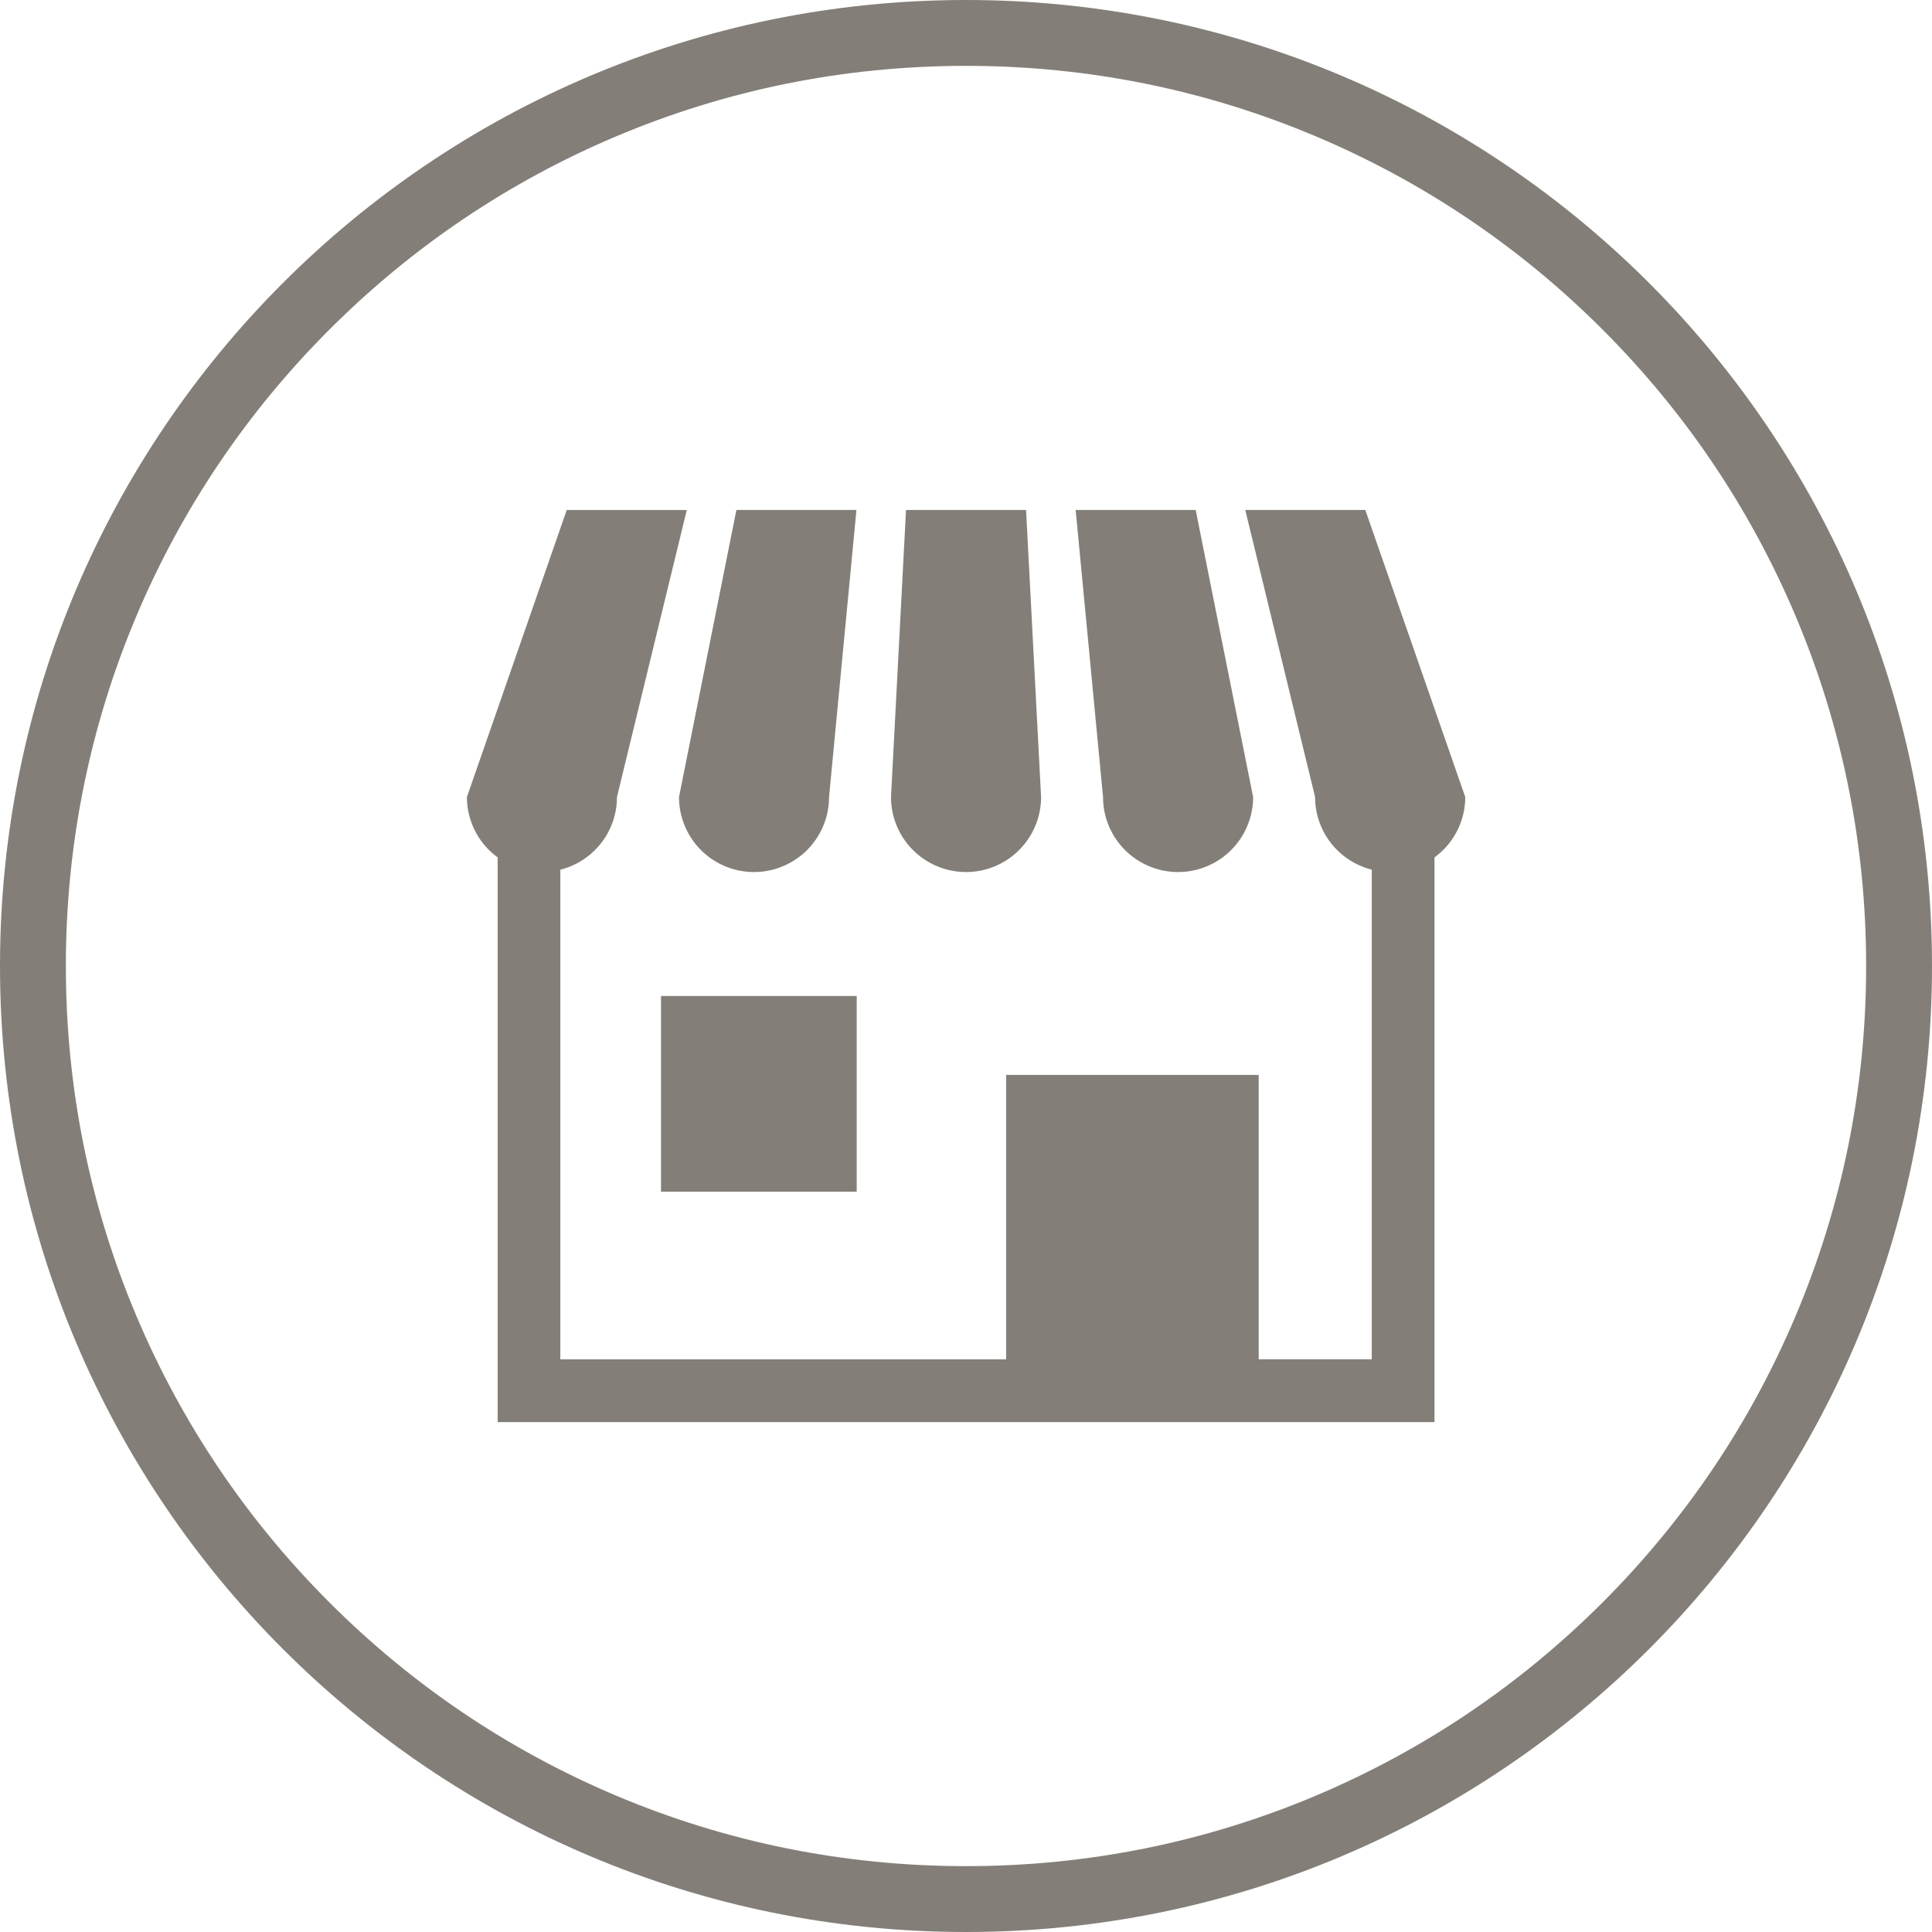
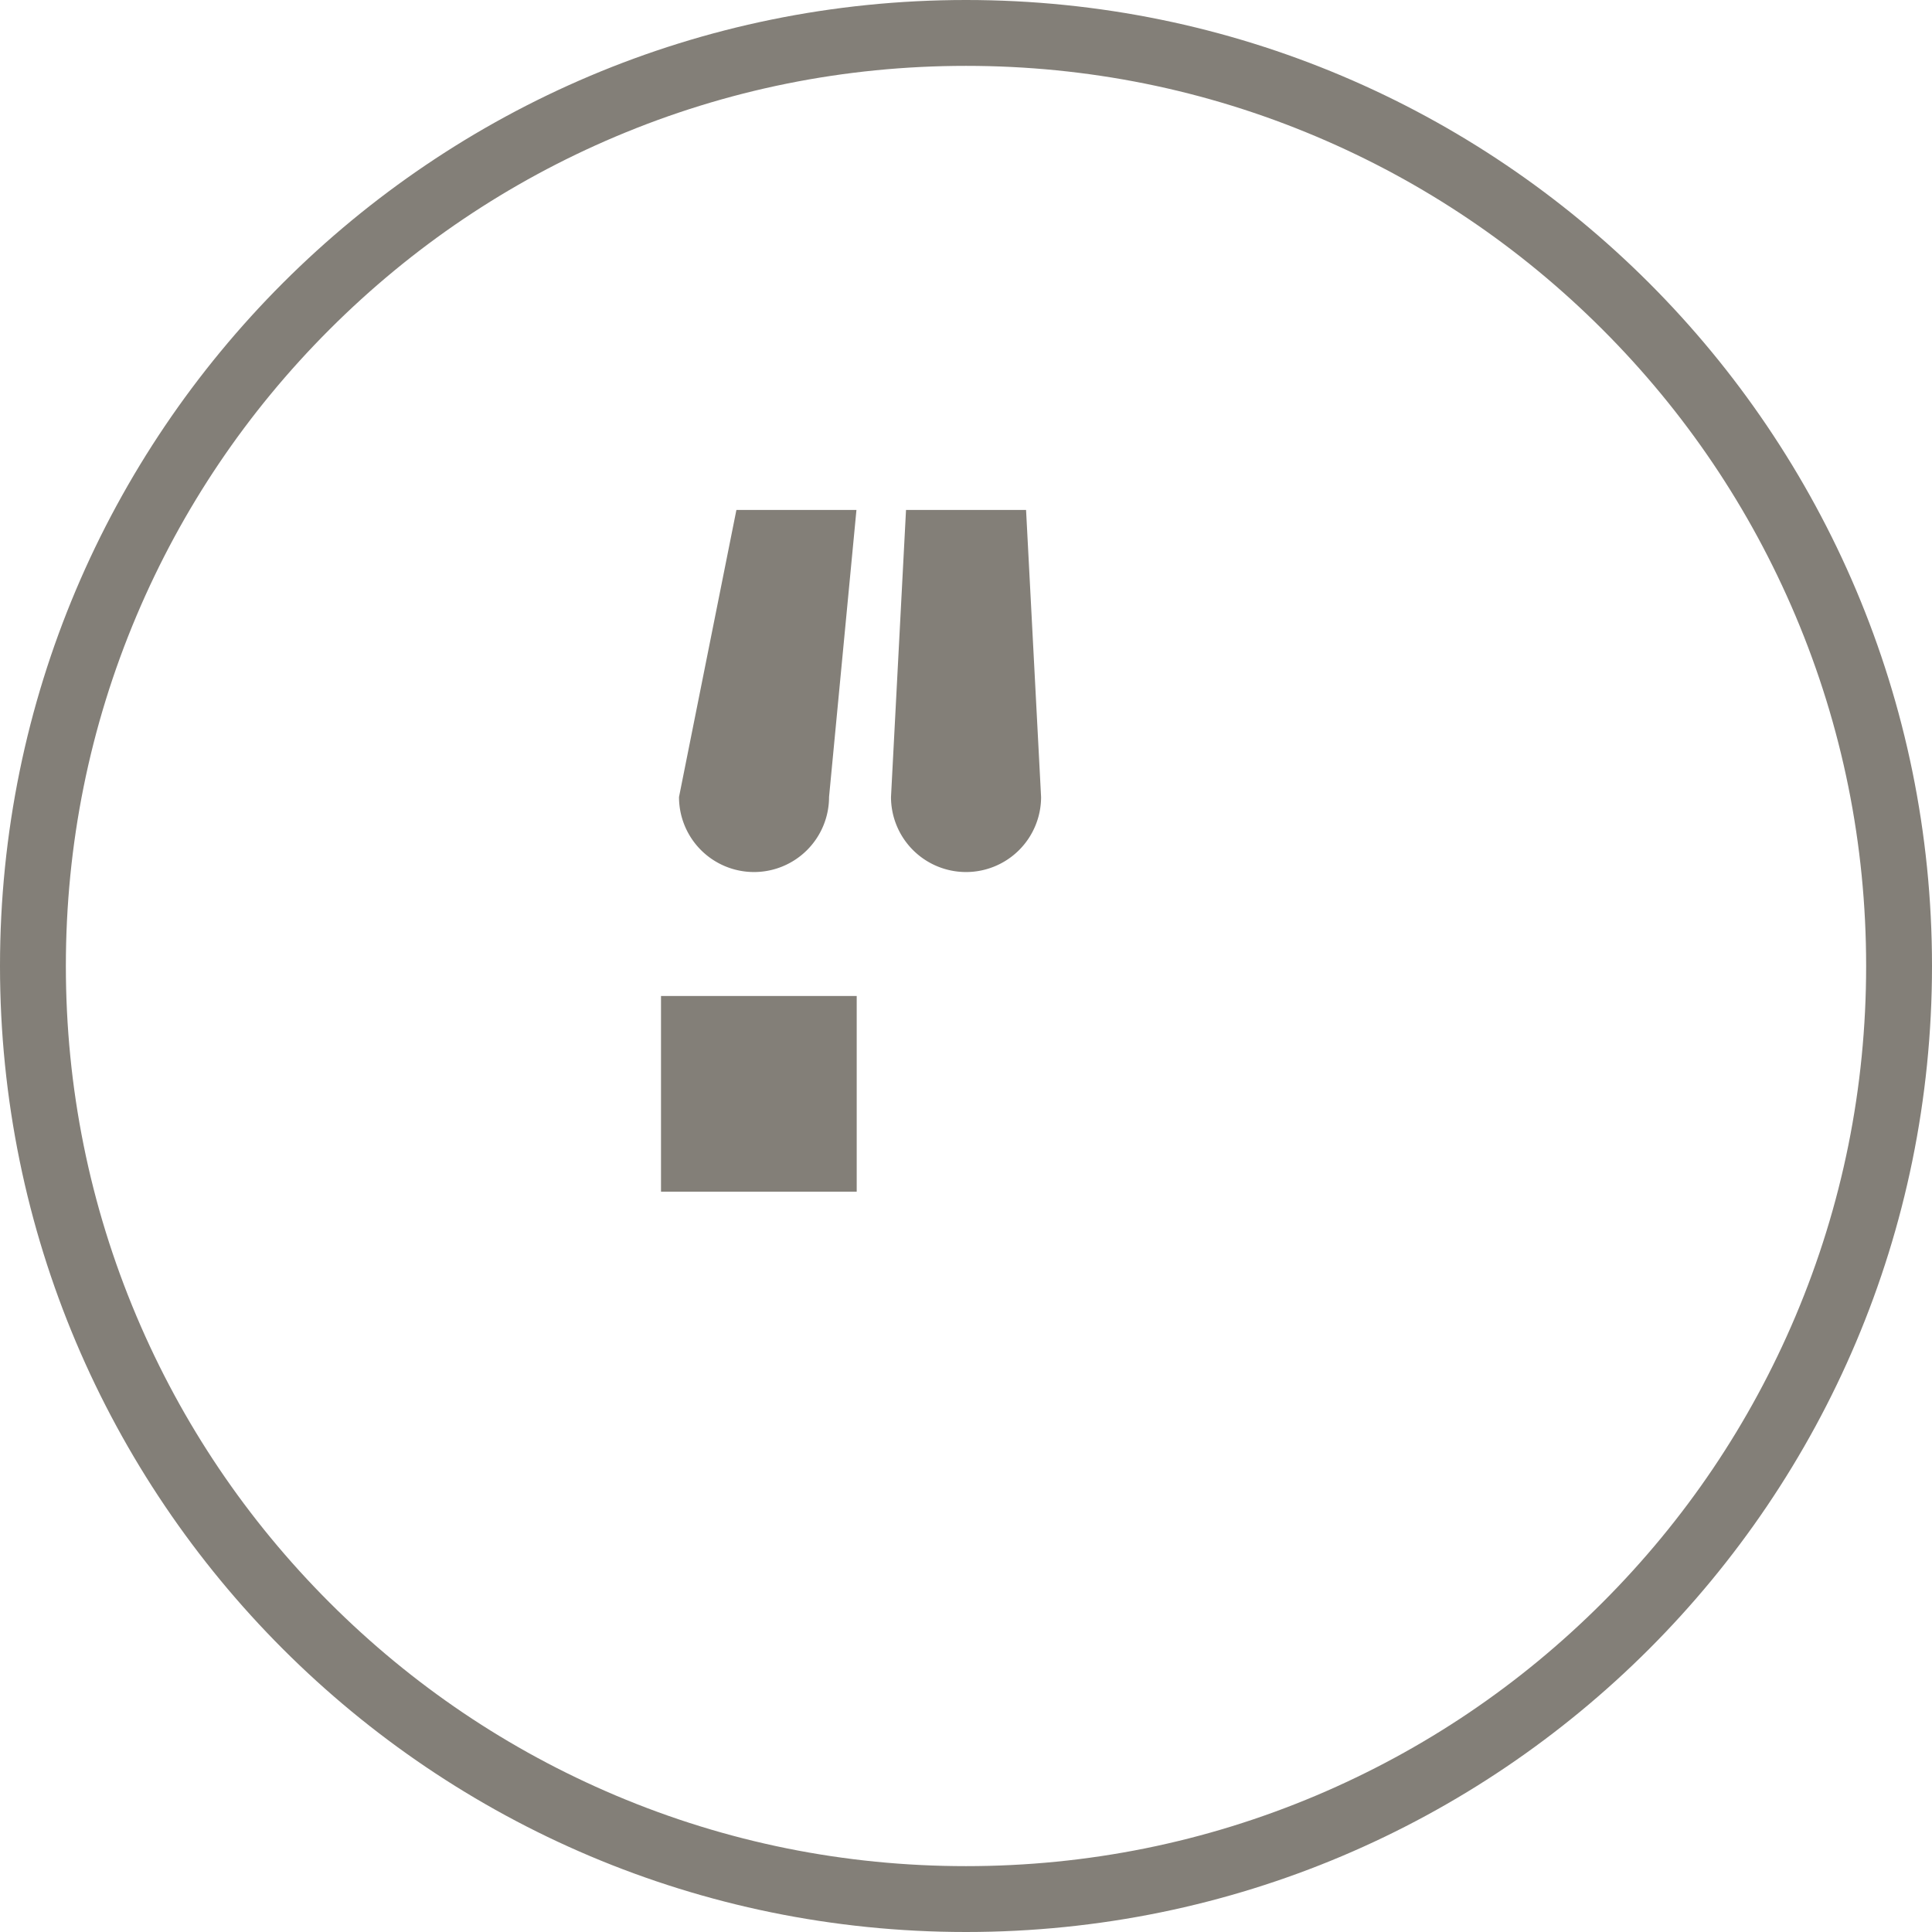
<svg xmlns="http://www.w3.org/2000/svg" width="44" height="44" viewBox="0 0 44 44">
  <g id="nav_icon_05" transform="translate(2457 377)">
    <g id="ショップアイコン5" transform="translate(-2446.366 -387.46)">
      <path id="パス_38040" data-name="パス 38040" d="M110.467,30.32a1.709,1.709,0,0,0,1.709-1.709l.624-6.537h-2.734l-1.307,6.537A1.708,1.708,0,0,0,110.467,30.32Z" transform="translate(-103.929)" fill="#837f78" />
      <path id="パス_38041" data-name="パス 38041" d="M219.224,30.32a1.709,1.709,0,0,0,1.709-1.709l-.342-6.537h-2.734l-.342,6.537A1.709,1.709,0,0,0,219.224,30.32Z" transform="translate(-207.857)" fill="#837f78" />
-       <path id="パス_38042" data-name="パス 38042" d="M314.552,30.321a1.709,1.709,0,0,0,1.709-1.709l-1.308-6.537h-2.734l.624,6.537A1.709,1.709,0,0,0,314.552,30.321Z" transform="translate(-298.356 -0.001)" fill="#837f78" />
-       <path id="パス_38043" data-name="パス 38043" d="M20.46,22.074H17.726l1.59,6.537a1.708,1.708,0,0,0,1.291,1.655V41.417H18.032V34.94H12.28v6.478H2.127V30.267a1.708,1.708,0,0,0,1.29-1.655l1.59-6.537H2.273L0,28.611a1.7,1.7,0,0,0,.7,1.375V42.847H22.036V29.986a1.7,1.7,0,0,0,.7-1.375Z" fill="#837f78" />
      <rect id="長方形_1221" data-name="長方形 1221" width="4.457" height="4.457" transform="translate(4.42 33.143)" fill="#837f78" />
    </g>
    <g id="パス_38044" data-name="パス 38044" transform="translate(-2457 -377)" fill="none">
      <path d="M22,0A22,22,0,1,1,0,22,22,22,0,0,1,22,0Z" stroke="none" />
      <path d="M 22 1.5 C 19.232 1.5 16.547 2.042 14.021 3.11 C 11.58 4.143 9.387 5.621 7.504 7.504 C 5.621 9.387 4.143 11.58 3.11 14.021 C 2.042 16.547 1.5 19.232 1.5 22 C 1.5 24.768 2.042 27.453 3.11 29.979 C 4.143 32.42 5.621 34.613 7.504 36.496 C 9.387 38.379 11.58 39.857 14.021 40.89 C 16.547 41.958 19.232 42.5 22 42.5 C 24.768 42.5 27.453 41.958 29.979 40.89 C 32.42 39.857 34.613 38.379 36.496 36.496 C 38.379 34.613 39.857 32.42 40.89 29.979 C 41.958 27.453 42.5 24.768 42.5 22 C 42.5 19.232 41.958 16.547 40.89 14.021 C 39.857 11.58 38.379 9.387 36.496 7.504 C 34.613 5.621 32.42 4.143 29.979 3.11 C 27.453 2.042 24.768 1.5 22 1.5 M 22 0 C 34.15 0 44 9.85 44 22 C 44 34.15 34.15 44 22 44 C 9.85 44 0 34.15 0 22 C 0 9.85 9.85 0 22 0 Z" stroke="none" fill="#837f78" />
    </g>
  </g>
</svg>